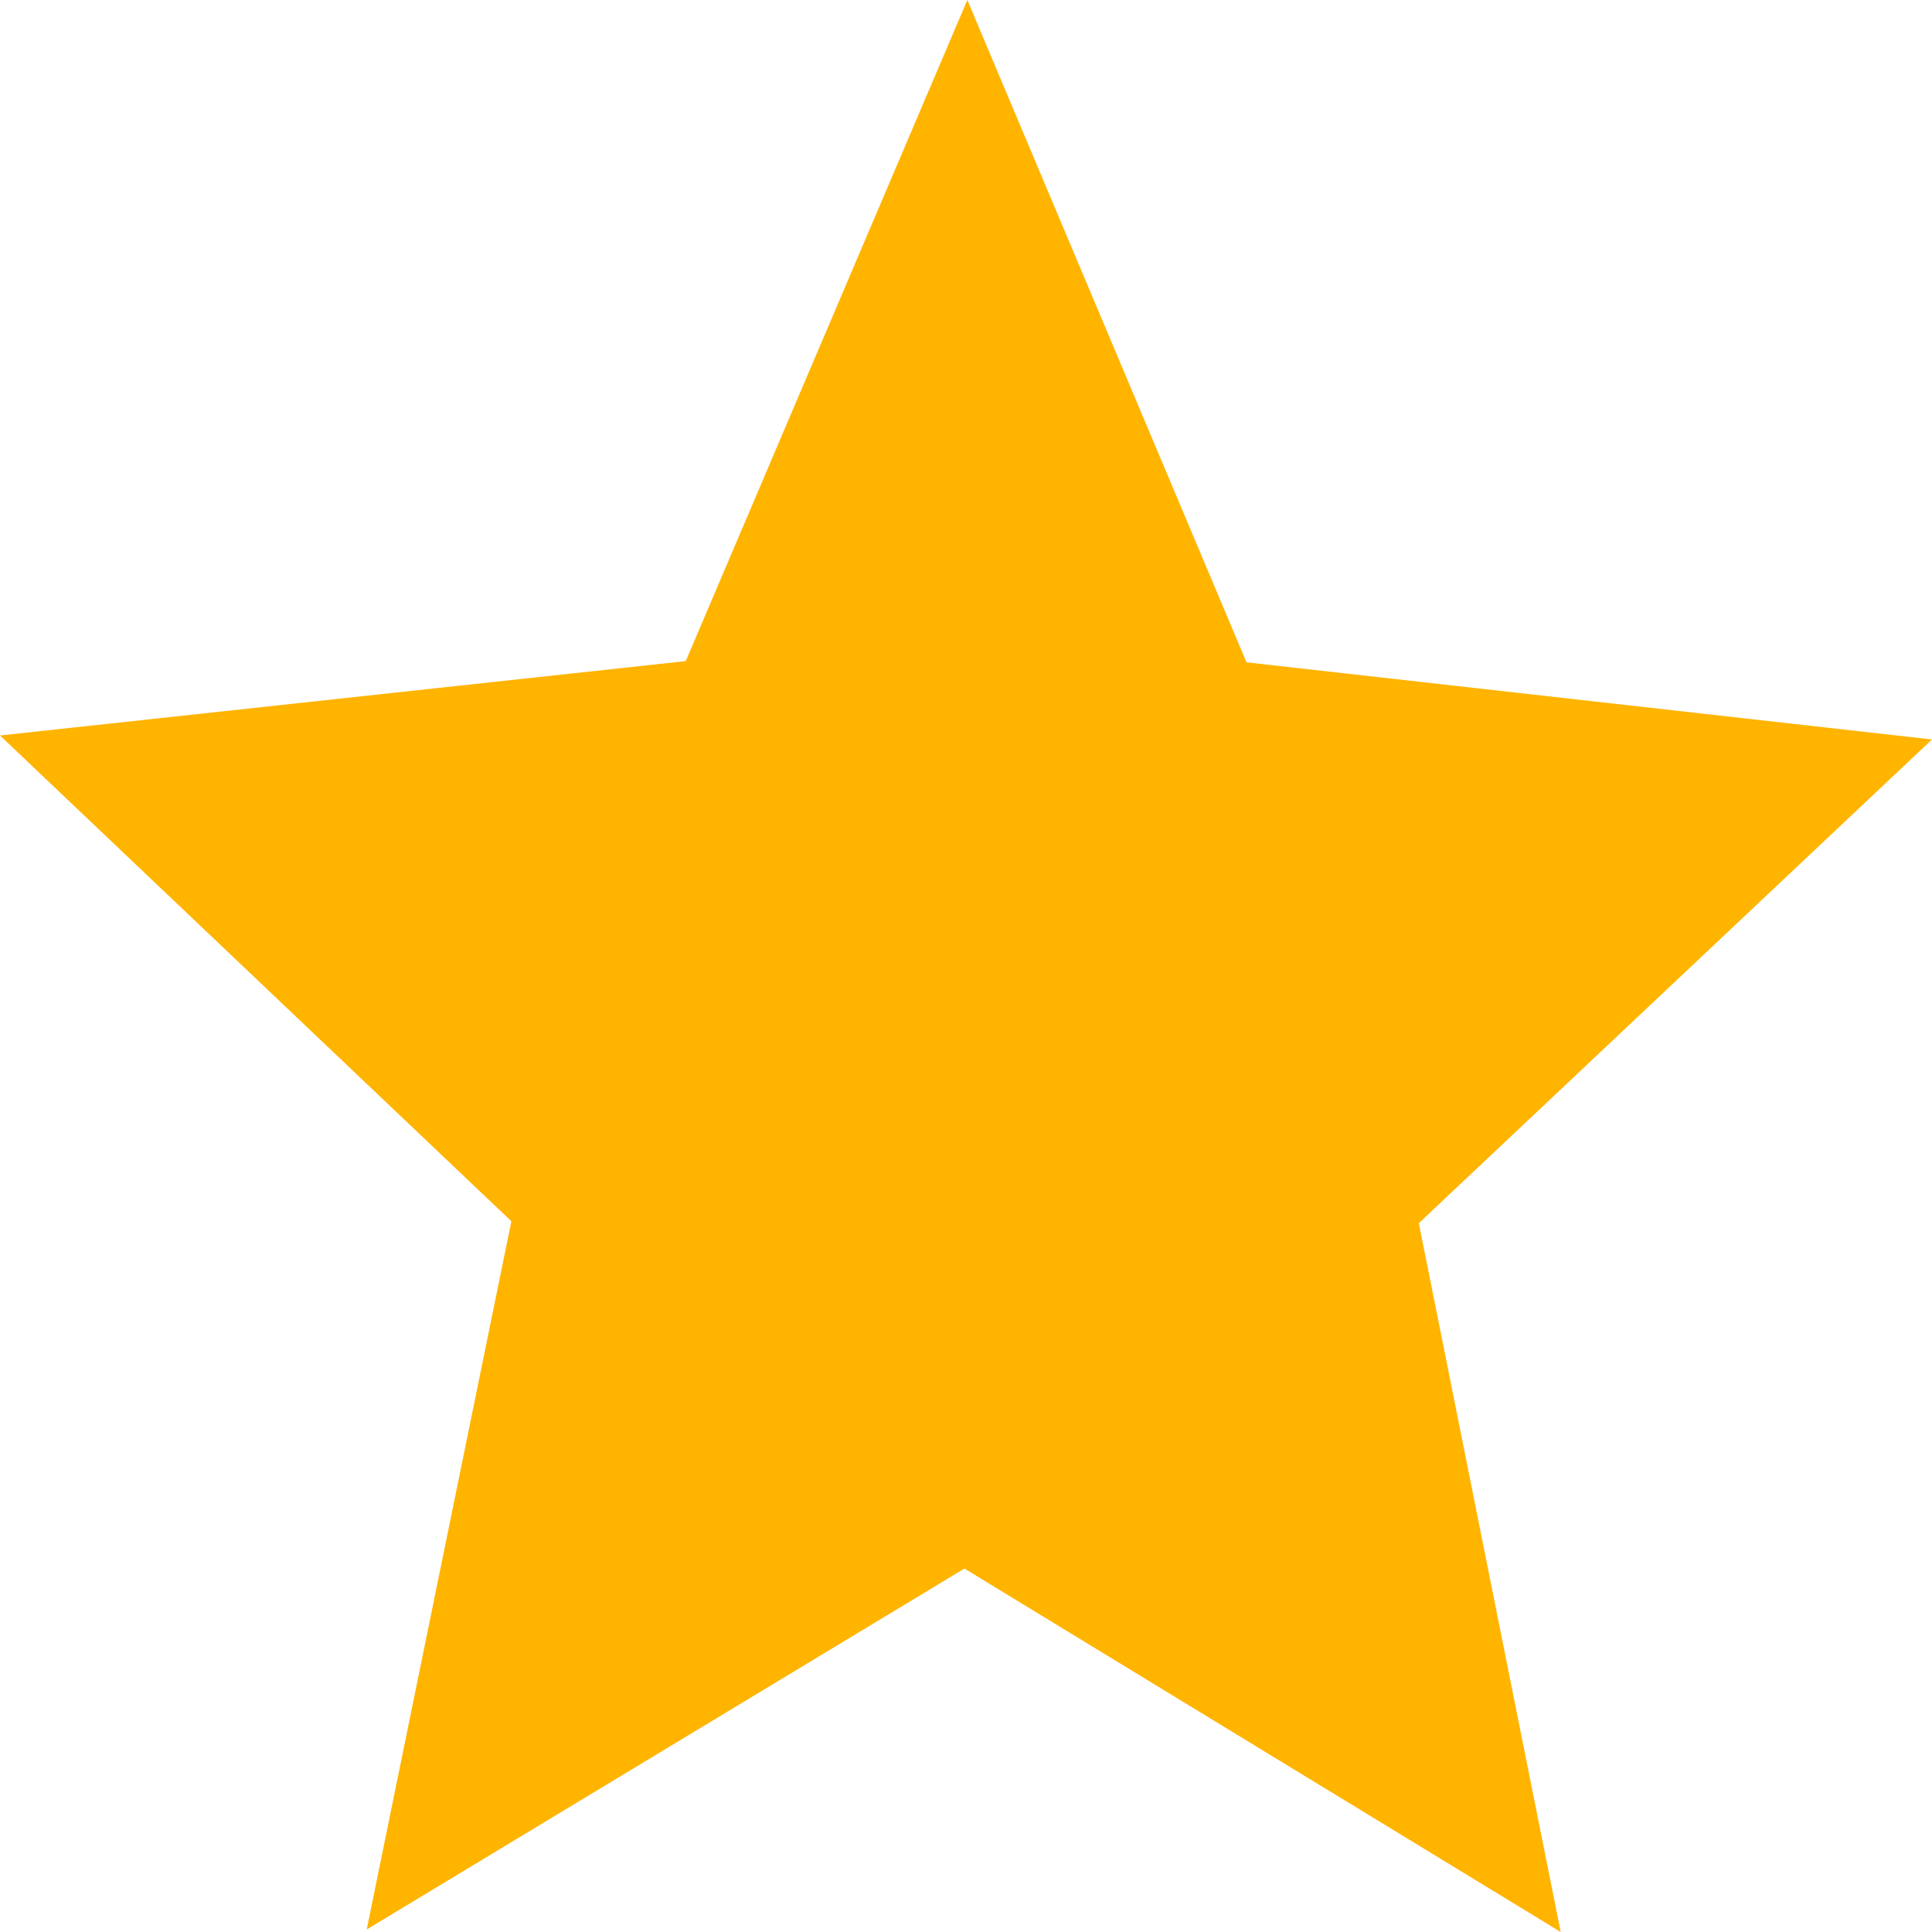
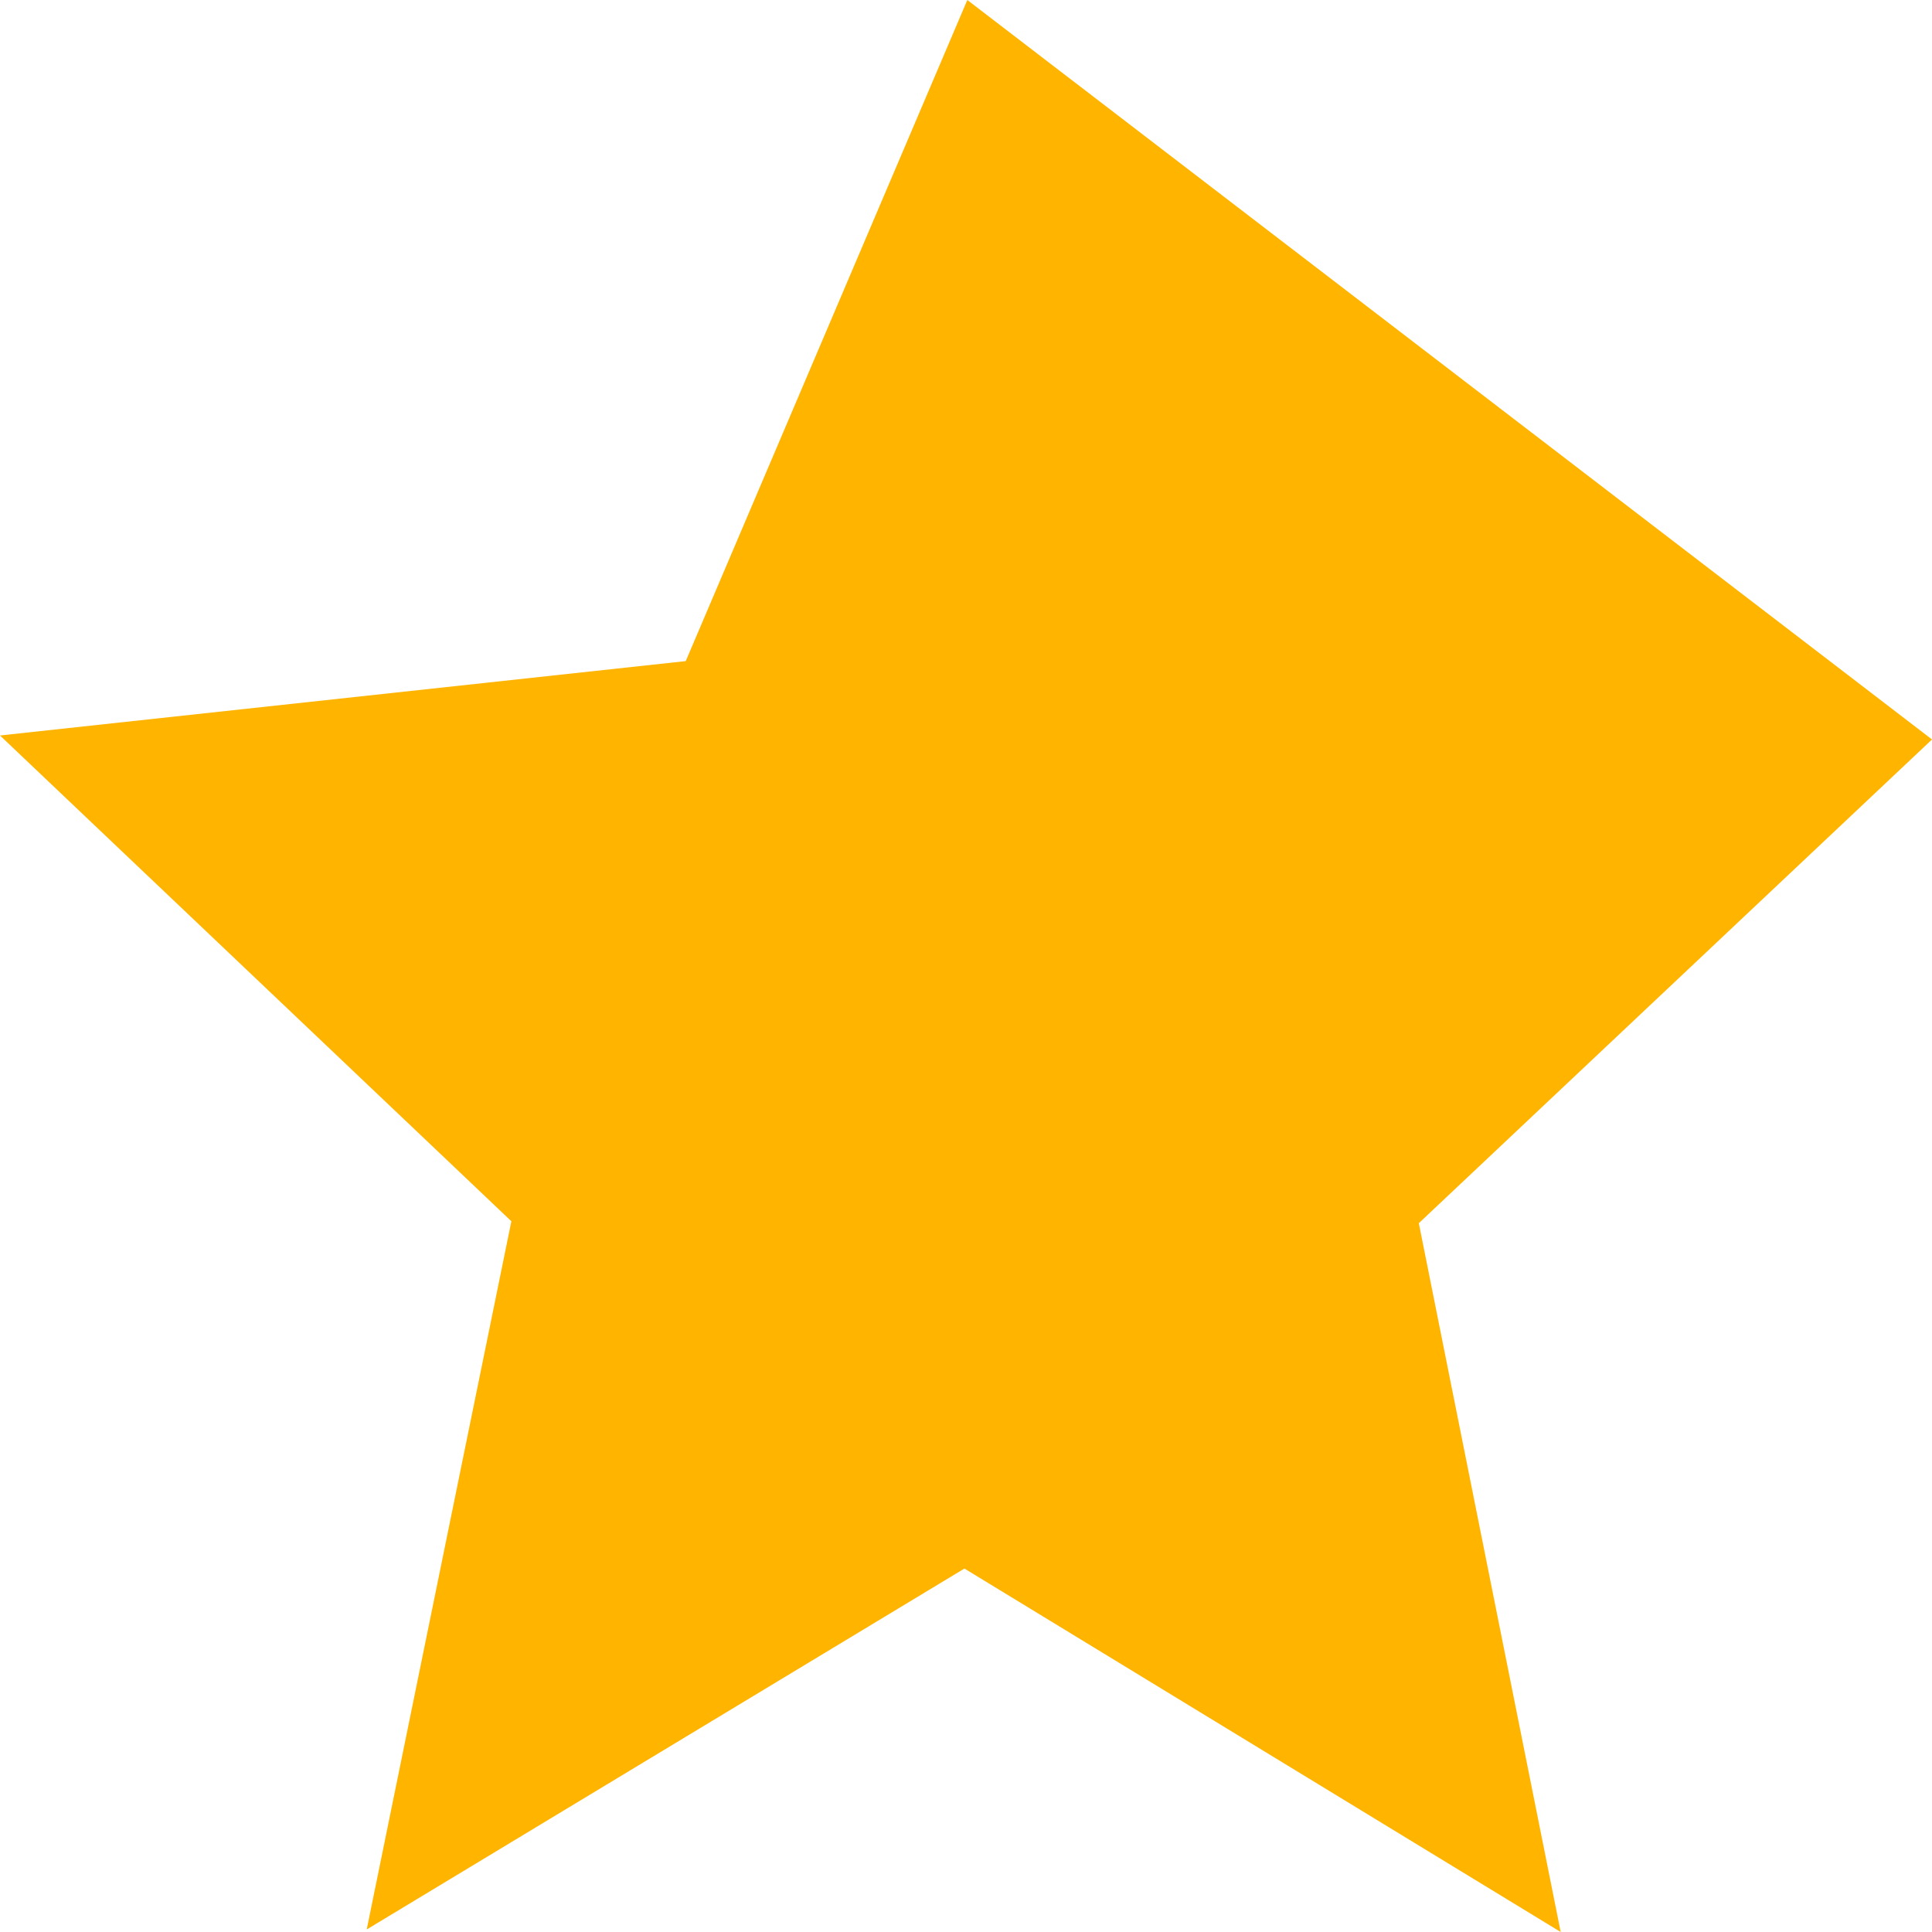
<svg xmlns="http://www.w3.org/2000/svg" width="16" height="16" viewBox="0 0 16 16" fill="none">
-   <path fill-rule="evenodd" clip-rule="evenodd" d="M8.011 0L10.323 5.485L16 6.124L11.75 10.13L12.925 16L7.987 12.99L3.037 15.979L4.235 10.114L0 6.091L5.679 5.475L8.011 0Z" fill="#FFB400" />
+   <path fill-rule="evenodd" clip-rule="evenodd" d="M8.011 0L16 6.124L11.75 10.13L12.925 16L7.987 12.99L3.037 15.979L4.235 10.114L0 6.091L5.679 5.475L8.011 0Z" fill="#FFB400" />
</svg>